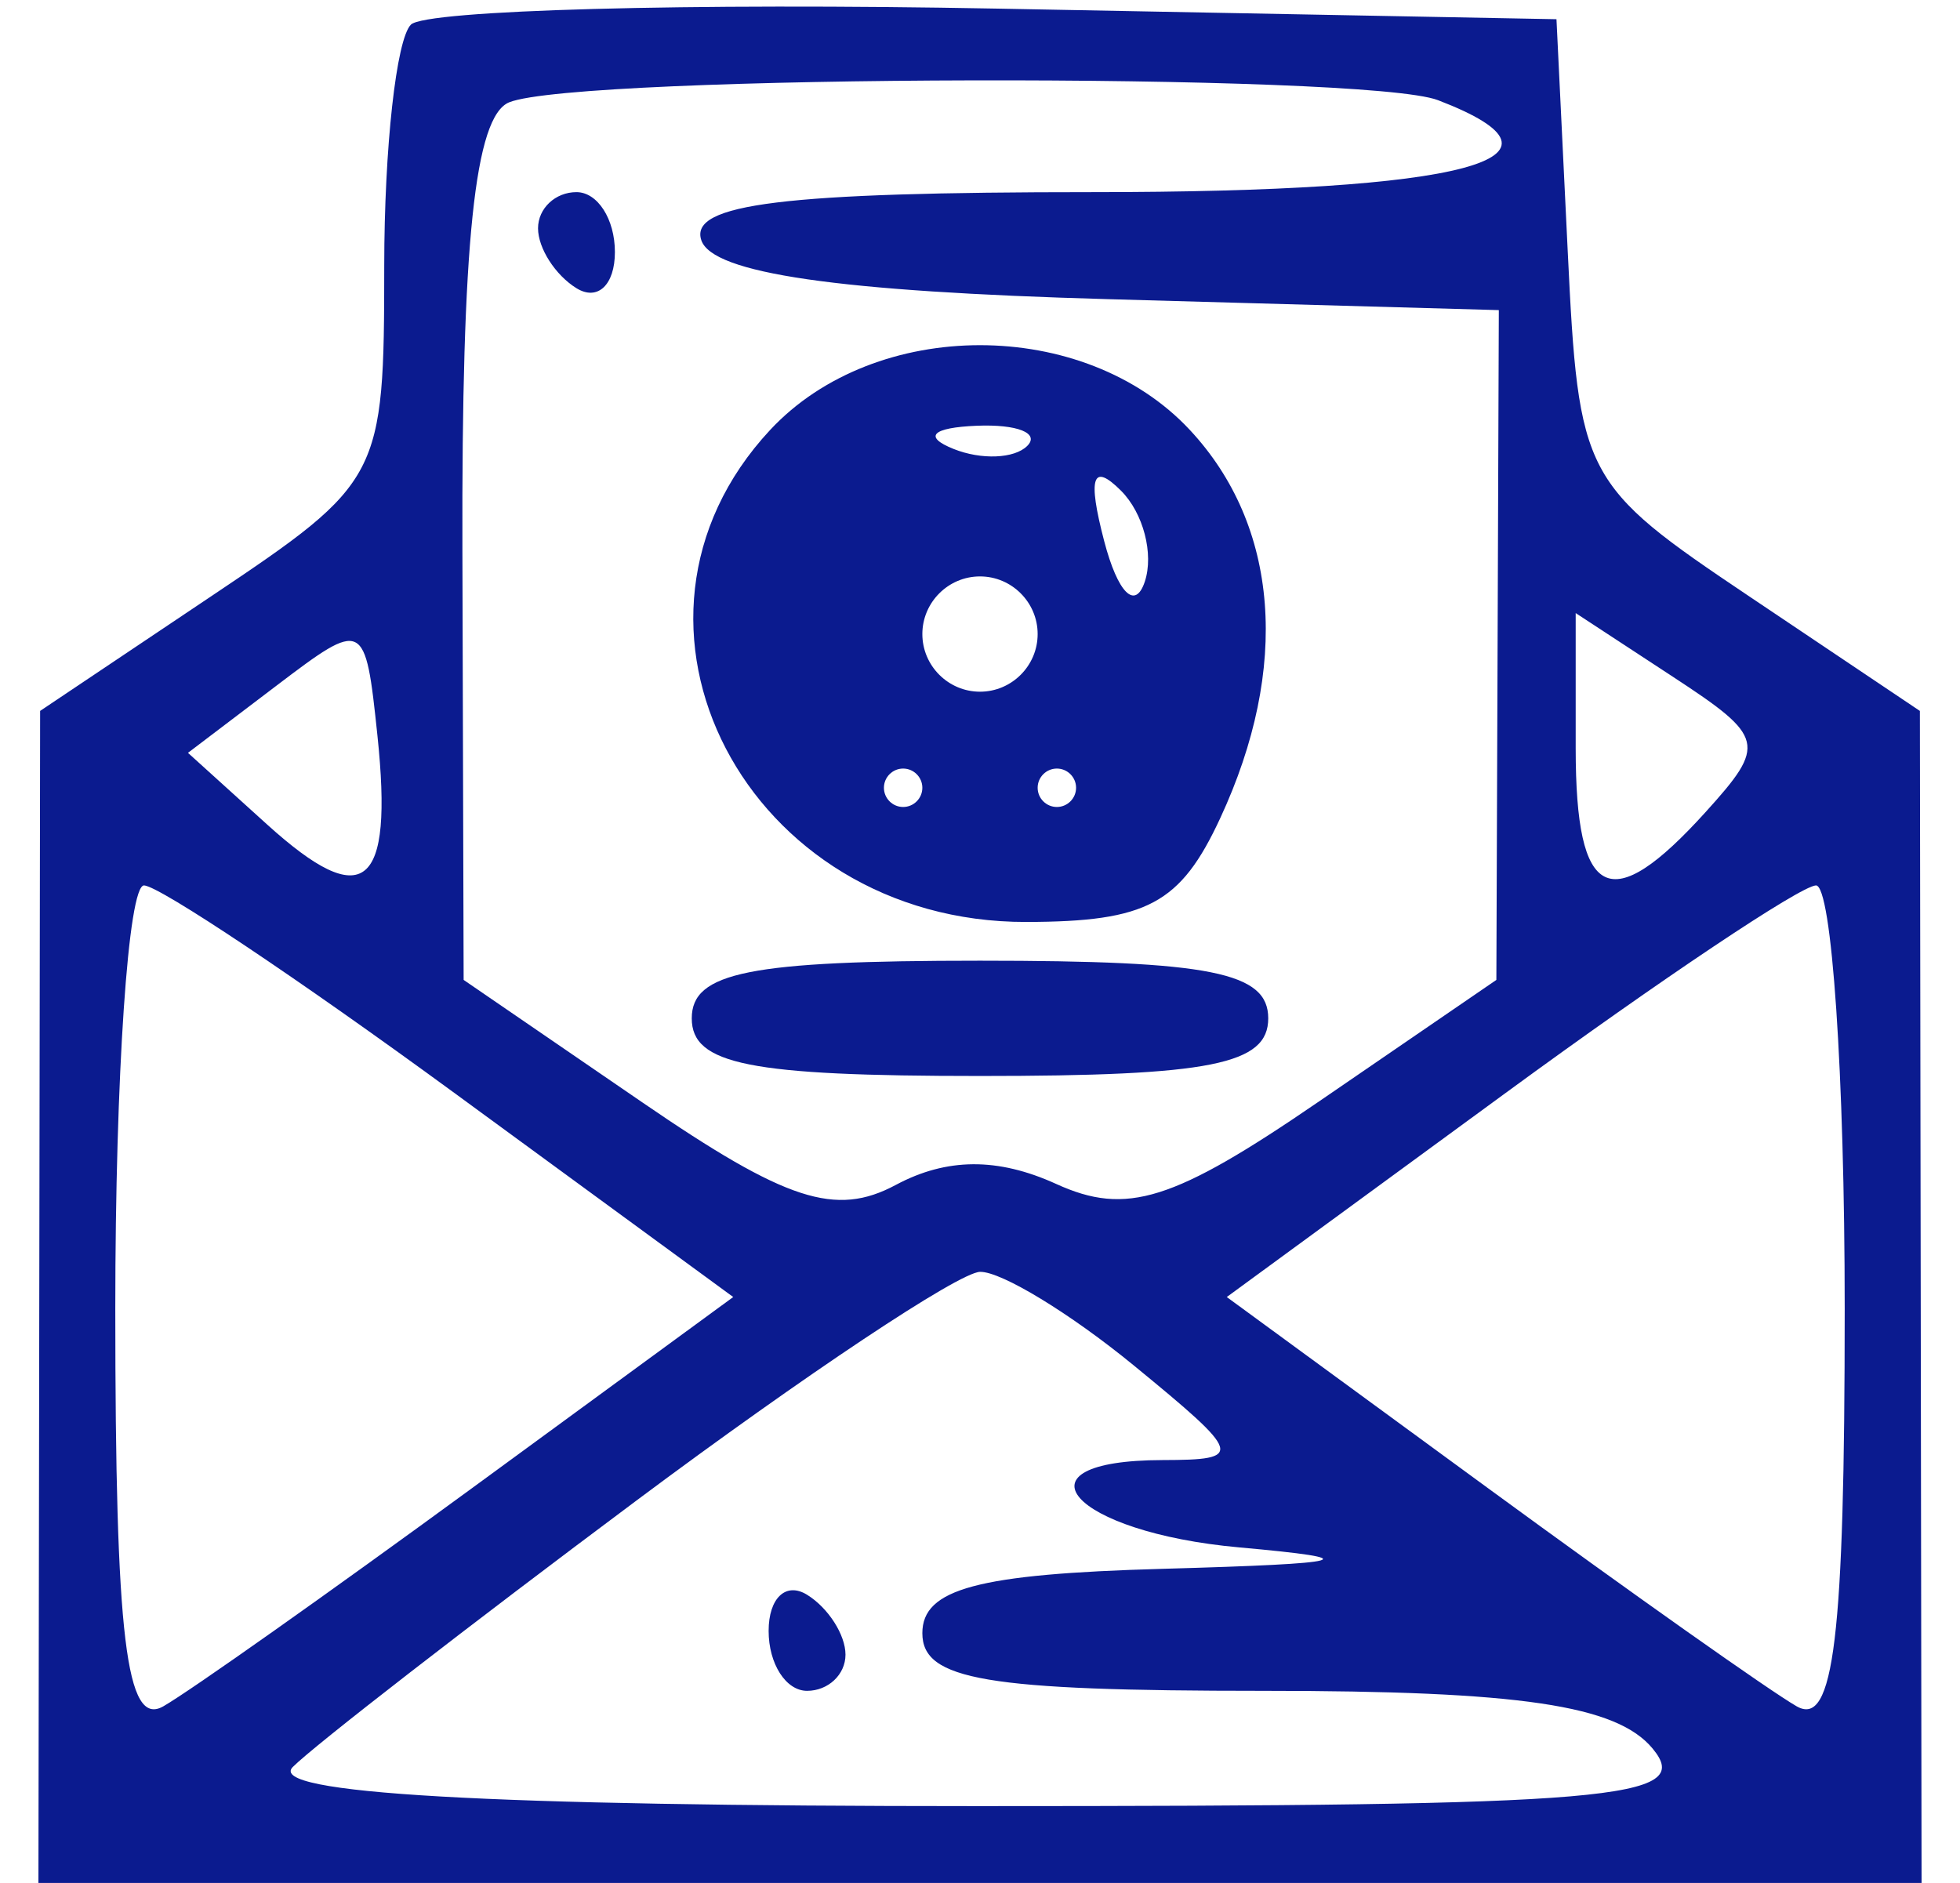
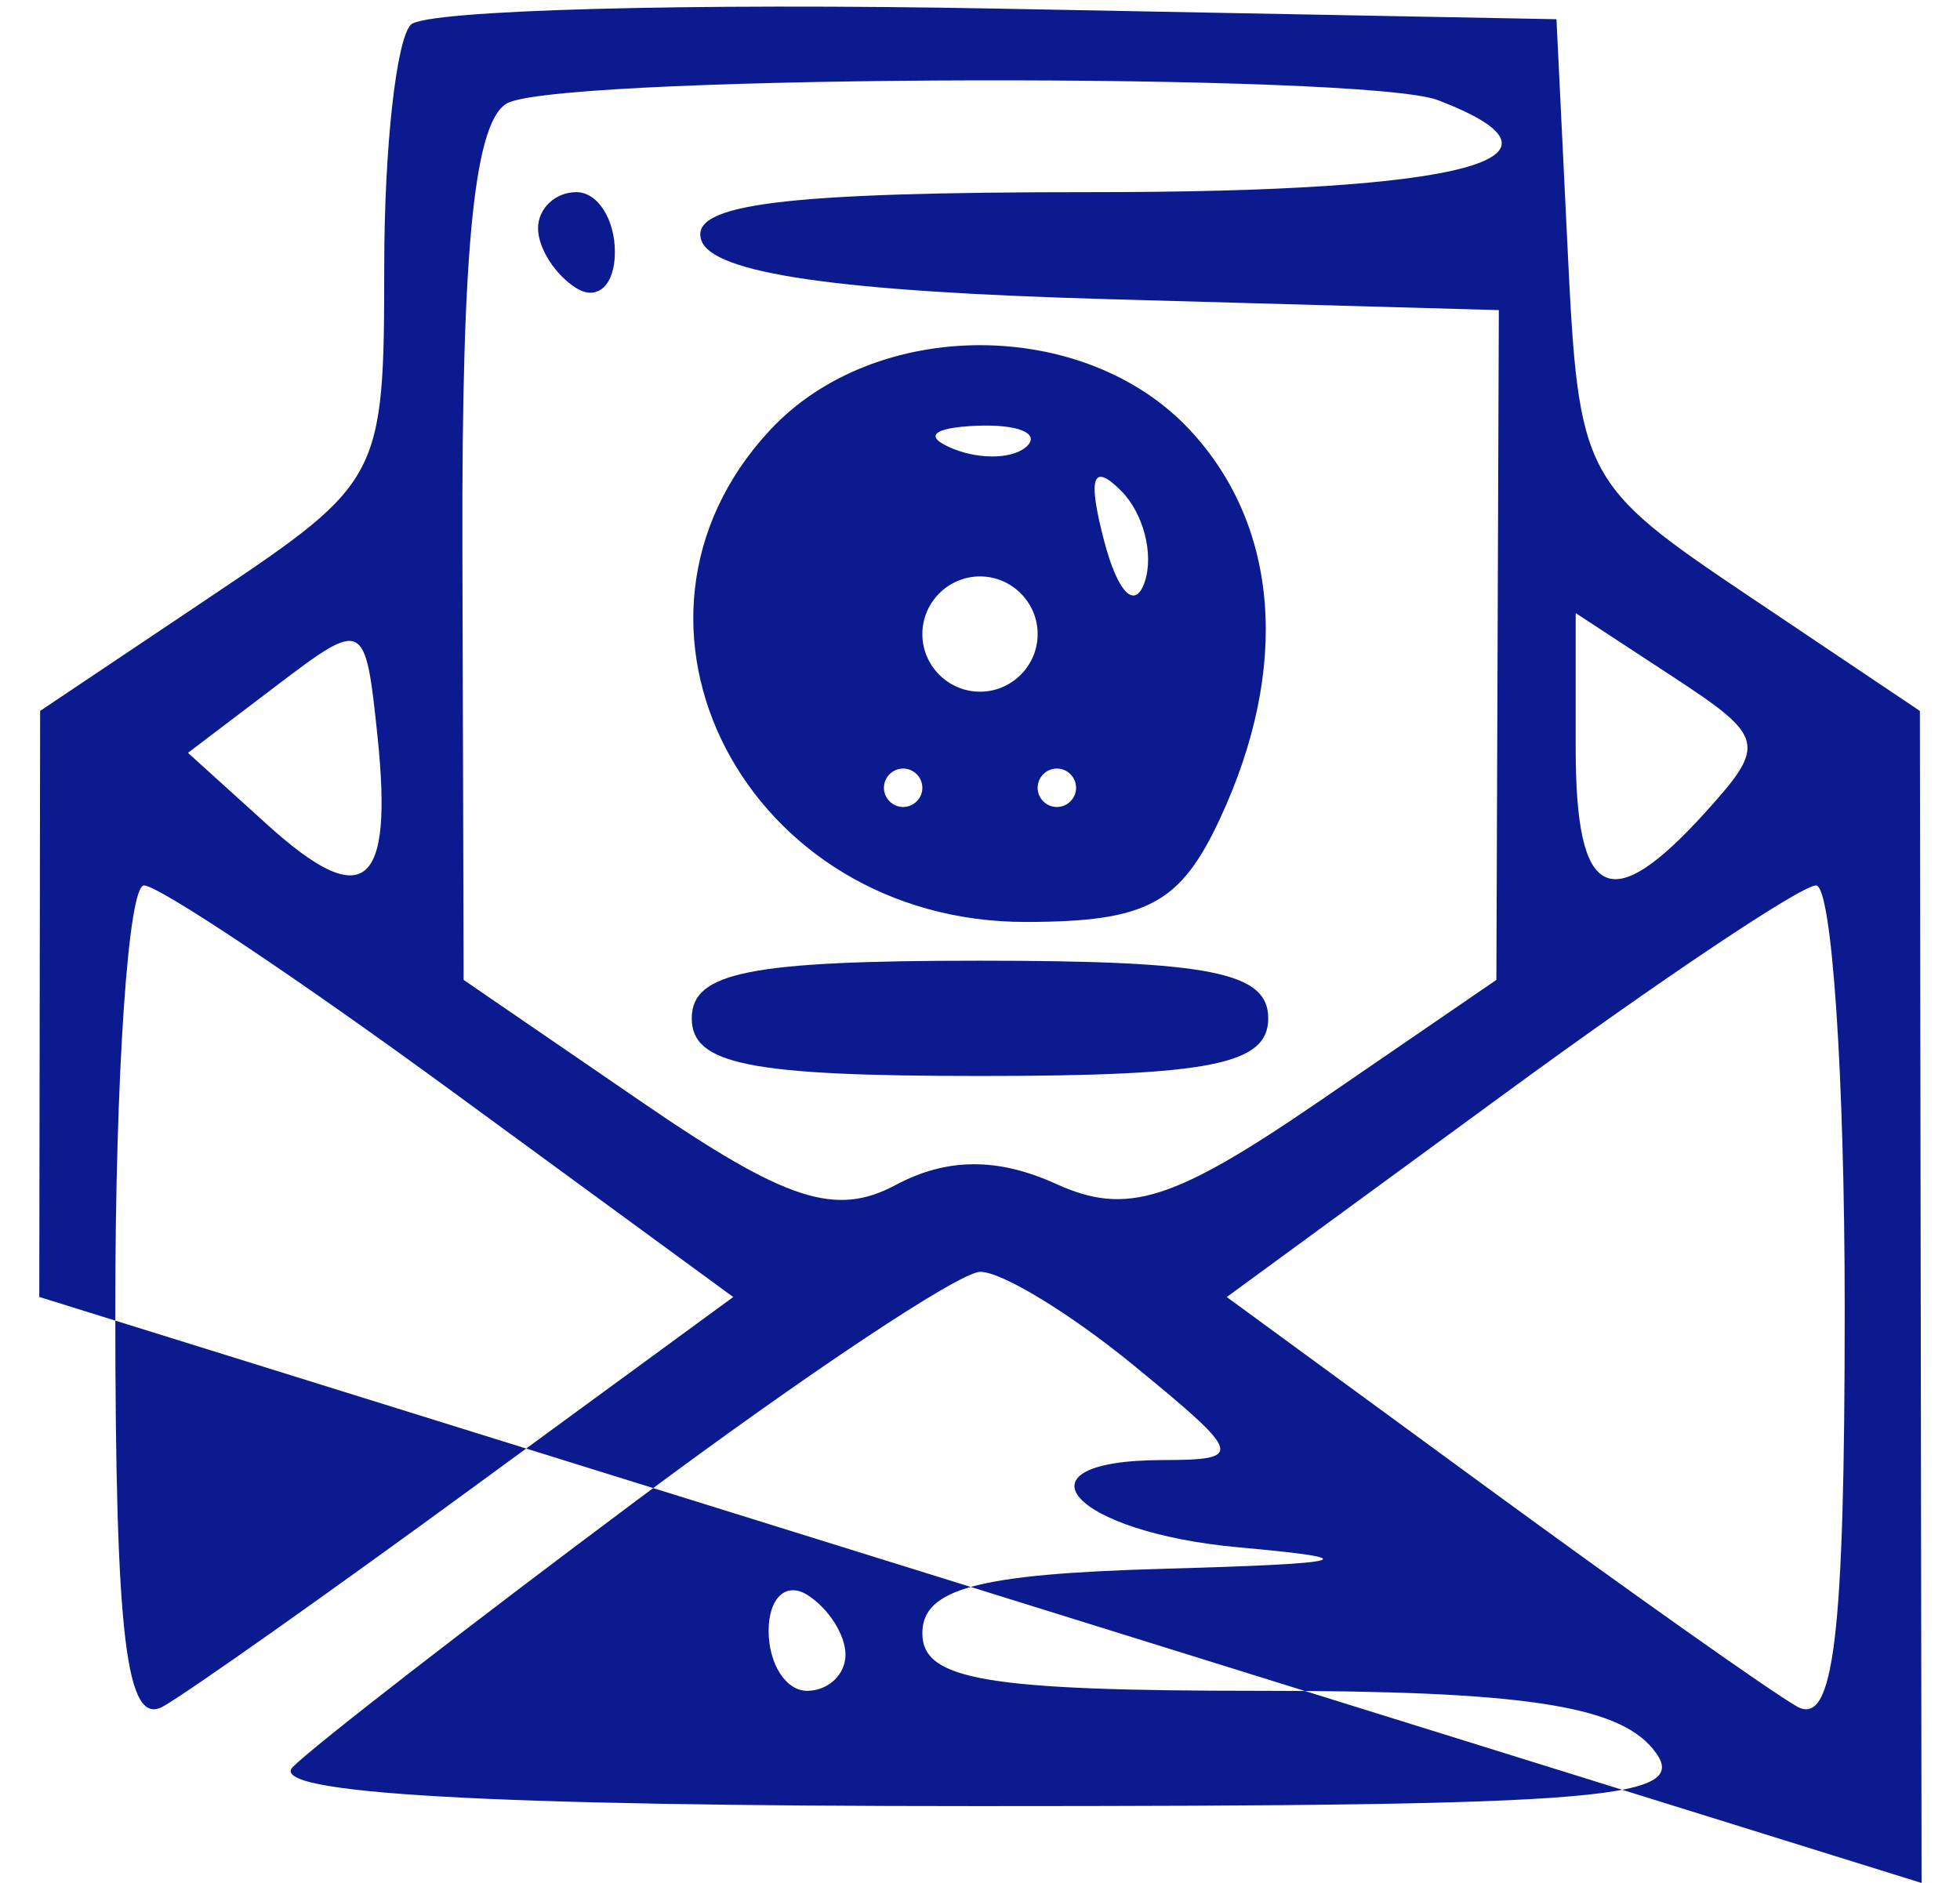
<svg xmlns="http://www.w3.org/2000/svg" width="51" height="49" viewBox="0 0 51 49">
-   <path d="" stroke="none" fill="#8cd41c" fill-rule="evenodd" />
-   <path d="M 10.692 0.641 C 10.312 1.022, 9.999 3.846, 9.998 6.917 C 9.996 12.415, 9.928 12.546, 5.520 15.500 L 1.044 18.500 1.022 33.750 L 1 49 25.500 49 L 50 49 49.978 33.750 L 49.956 18.500 45.520 15.522 C 41.176 12.606, 41.078 12.420, 40.792 6.522 L 40.500 0.500 25.942 0.224 C 17.936 0.073, 11.073 0.260, 10.692 0.641 M 13.250 2.662 C 12.352 3.025, 12.009 6.310, 12.032 14.333 L 12.064 25.500 16.715 28.688 C 20.459 31.254, 21.743 31.673, 23.309 30.835 C 24.633 30.126, 25.963 30.118, 27.481 30.809 C 29.312 31.644, 30.528 31.262, 34.322 28.662 L 38.936 25.500 38.968 16.785 L 39 8.070 28.831 7.785 C 21.797 7.588, 18.535 7.115, 18.248 6.250 C 17.934 5.303, 20.396 5, 28.417 5 C 38.142 5, 41.398 4.134, 37.418 2.607 C 35.542 1.887, 15.055 1.934, 13.250 2.662 M 14 5.941 C 14 6.459, 14.450 7.160, 15 7.500 C 15.550 7.840, 16 7.416, 16 6.559 C 16 5.702, 15.550 5, 15 5 C 14.450 5, 14 5.423, 14 5.941 M 20.039 11.189 C 15.362 16.209, 19.422 24.007, 26.705 23.992 C 29.845 23.986, 30.716 23.520, 31.750 21.293 C 33.572 17.371, 33.284 13.681, 30.961 11.189 C 28.220 8.247, 22.780 8.247, 20.039 11.189 M 24.813 11.683 C 25.534 11.972, 26.397 11.936, 26.729 11.604 C 27.061 11.272, 26.471 11.036, 25.417 11.079 C 24.252 11.127, 24.015 11.364, 24.813 11.683 M 28.731 14.080 C 29.085 15.432, 29.538 15.886, 29.788 15.137 C 30.028 14.415, 29.750 13.350, 29.168 12.768 C 28.426 12.026, 28.296 12.417, 28.731 14.080 M 24 16.500 C 24 17.325, 24.675 18, 25.500 18 C 26.325 18, 27 17.325, 27 16.500 C 27 15.675, 26.325 15, 25.500 15 C 24.675 15, 24 15.675, 24 16.500 M 7.195 17.842 L 4.891 19.591 6.951 21.456 C 9.477 23.742, 10.239 23.127, 9.821 19.142 C 9.504 16.128, 9.473 16.113, 7.195 17.842 M 41 19.477 C 41 23.432, 41.899 23.874, 44.377 21.136 C 45.973 19.373, 45.927 19.182, 43.532 17.613 L 41 15.954 41 19.477 M 23 20.500 C 23 20.775, 23.225 21, 23.500 21 C 23.775 21, 24 20.775, 24 20.500 C 24 20.225, 23.775 20, 23.500 20 C 23.225 20, 23 20.225, 23 20.500 M 27 20.500 C 27 20.775, 27.225 21, 27.500 21 C 27.775 21, 28 20.775, 28 20.500 C 28 20.225, 27.775 20, 27.500 20 C 27.225 20, 27 20.225, 27 20.500 M 3 34.059 C 3 42.621, 3.282 44.957, 4.250 44.403 C 4.938 44.010, 8.555 41.453, 12.289 38.721 L 19.079 33.752 11.789 28.417 C 7.780 25.483, 4.162 23.064, 3.750 23.041 C 3.337 23.019, 3 27.977, 3 34.059 M 39.211 28.417 L 31.921 33.752 38.711 38.721 C 42.445 41.453, 46.063 44.010, 46.750 44.403 C 47.718 44.957, 48 42.621, 48 34.059 C 48 27.977, 47.663 23.019, 47.250 23.041 C 46.837 23.064, 43.220 25.483, 39.211 28.417 M 18 26.500 C 18 27.700, 19.500 28, 25.500 28 C 31.500 28, 33 27.700, 33 26.500 C 33 25.300, 31.500 25, 25.500 25 C 19.500 25, 18 25.300, 18 26.500 M 16.569 39.042 C 12.207 42.298, 8.179 45.421, 7.619 45.981 C 6.927 46.673, 12.643 47, 25.422 47 C 42.040 47, 44.099 46.824, 43 45.500 C 42.065 44.373, 39.549 44, 32.878 44 C 25.653 44, 24 43.721, 24 42.500 C 24 41.345, 25.439 40.960, 30.250 40.825 C 35.184 40.687, 35.605 40.570, 32.250 40.268 C 27.876 39.874, 26.231 38.004, 30.250 37.995 C 32.381 37.990, 32.341 37.860, 29.500 35.531 C 27.850 34.179, 26.050 33.083, 25.500 33.097 C 24.950 33.110, 20.931 35.786, 16.569 39.042 M 20 42.441 C 20 43.298, 20.450 44, 21 44 C 21.550 44, 22 43.577, 22 43.059 C 22 42.541, 21.550 41.840, 21 41.500 C 20.450 41.160, 20 41.584, 20 42.441" stroke="none" fill="#94d41c" fill-rule="evenodd" style="    fill: #0b1b8f;" />
+   <path d="M 10.692 0.641 C 10.312 1.022, 9.999 3.846, 9.998 6.917 C 9.996 12.415, 9.928 12.546, 5.520 15.500 L 1.044 18.500 1.022 33.750 L 50 49 49.978 33.750 L 49.956 18.500 45.520 15.522 C 41.176 12.606, 41.078 12.420, 40.792 6.522 L 40.500 0.500 25.942 0.224 C 17.936 0.073, 11.073 0.260, 10.692 0.641 M 13.250 2.662 C 12.352 3.025, 12.009 6.310, 12.032 14.333 L 12.064 25.500 16.715 28.688 C 20.459 31.254, 21.743 31.673, 23.309 30.835 C 24.633 30.126, 25.963 30.118, 27.481 30.809 C 29.312 31.644, 30.528 31.262, 34.322 28.662 L 38.936 25.500 38.968 16.785 L 39 8.070 28.831 7.785 C 21.797 7.588, 18.535 7.115, 18.248 6.250 C 17.934 5.303, 20.396 5, 28.417 5 C 38.142 5, 41.398 4.134, 37.418 2.607 C 35.542 1.887, 15.055 1.934, 13.250 2.662 M 14 5.941 C 14 6.459, 14.450 7.160, 15 7.500 C 15.550 7.840, 16 7.416, 16 6.559 C 16 5.702, 15.550 5, 15 5 C 14.450 5, 14 5.423, 14 5.941 M 20.039 11.189 C 15.362 16.209, 19.422 24.007, 26.705 23.992 C 29.845 23.986, 30.716 23.520, 31.750 21.293 C 33.572 17.371, 33.284 13.681, 30.961 11.189 C 28.220 8.247, 22.780 8.247, 20.039 11.189 M 24.813 11.683 C 25.534 11.972, 26.397 11.936, 26.729 11.604 C 27.061 11.272, 26.471 11.036, 25.417 11.079 C 24.252 11.127, 24.015 11.364, 24.813 11.683 M 28.731 14.080 C 29.085 15.432, 29.538 15.886, 29.788 15.137 C 30.028 14.415, 29.750 13.350, 29.168 12.768 C 28.426 12.026, 28.296 12.417, 28.731 14.080 M 24 16.500 C 24 17.325, 24.675 18, 25.500 18 C 26.325 18, 27 17.325, 27 16.500 C 27 15.675, 26.325 15, 25.500 15 C 24.675 15, 24 15.675, 24 16.500 M 7.195 17.842 L 4.891 19.591 6.951 21.456 C 9.477 23.742, 10.239 23.127, 9.821 19.142 C 9.504 16.128, 9.473 16.113, 7.195 17.842 M 41 19.477 C 41 23.432, 41.899 23.874, 44.377 21.136 C 45.973 19.373, 45.927 19.182, 43.532 17.613 L 41 15.954 41 19.477 M 23 20.500 C 23 20.775, 23.225 21, 23.500 21 C 23.775 21, 24 20.775, 24 20.500 C 24 20.225, 23.775 20, 23.500 20 C 23.225 20, 23 20.225, 23 20.500 M 27 20.500 C 27 20.775, 27.225 21, 27.500 21 C 27.775 21, 28 20.775, 28 20.500 C 28 20.225, 27.775 20, 27.500 20 C 27.225 20, 27 20.225, 27 20.500 M 3 34.059 C 3 42.621, 3.282 44.957, 4.250 44.403 C 4.938 44.010, 8.555 41.453, 12.289 38.721 L 19.079 33.752 11.789 28.417 C 7.780 25.483, 4.162 23.064, 3.750 23.041 C 3.337 23.019, 3 27.977, 3 34.059 M 39.211 28.417 L 31.921 33.752 38.711 38.721 C 42.445 41.453, 46.063 44.010, 46.750 44.403 C 47.718 44.957, 48 42.621, 48 34.059 C 48 27.977, 47.663 23.019, 47.250 23.041 C 46.837 23.064, 43.220 25.483, 39.211 28.417 M 18 26.500 C 18 27.700, 19.500 28, 25.500 28 C 31.500 28, 33 27.700, 33 26.500 C 33 25.300, 31.500 25, 25.500 25 C 19.500 25, 18 25.300, 18 26.500 M 16.569 39.042 C 12.207 42.298, 8.179 45.421, 7.619 45.981 C 6.927 46.673, 12.643 47, 25.422 47 C 42.040 47, 44.099 46.824, 43 45.500 C 42.065 44.373, 39.549 44, 32.878 44 C 25.653 44, 24 43.721, 24 42.500 C 24 41.345, 25.439 40.960, 30.250 40.825 C 35.184 40.687, 35.605 40.570, 32.250 40.268 C 27.876 39.874, 26.231 38.004, 30.250 37.995 C 32.381 37.990, 32.341 37.860, 29.500 35.531 C 27.850 34.179, 26.050 33.083, 25.500 33.097 C 24.950 33.110, 20.931 35.786, 16.569 39.042 M 20 42.441 C 20 43.298, 20.450 44, 21 44 C 21.550 44, 22 43.577, 22 43.059 C 22 42.541, 21.550 41.840, 21 41.500 C 20.450 41.160, 20 41.584, 20 42.441" stroke="none" fill="#94d41c" fill-rule="evenodd" style="    fill: #0b1b8f;" />
</svg>